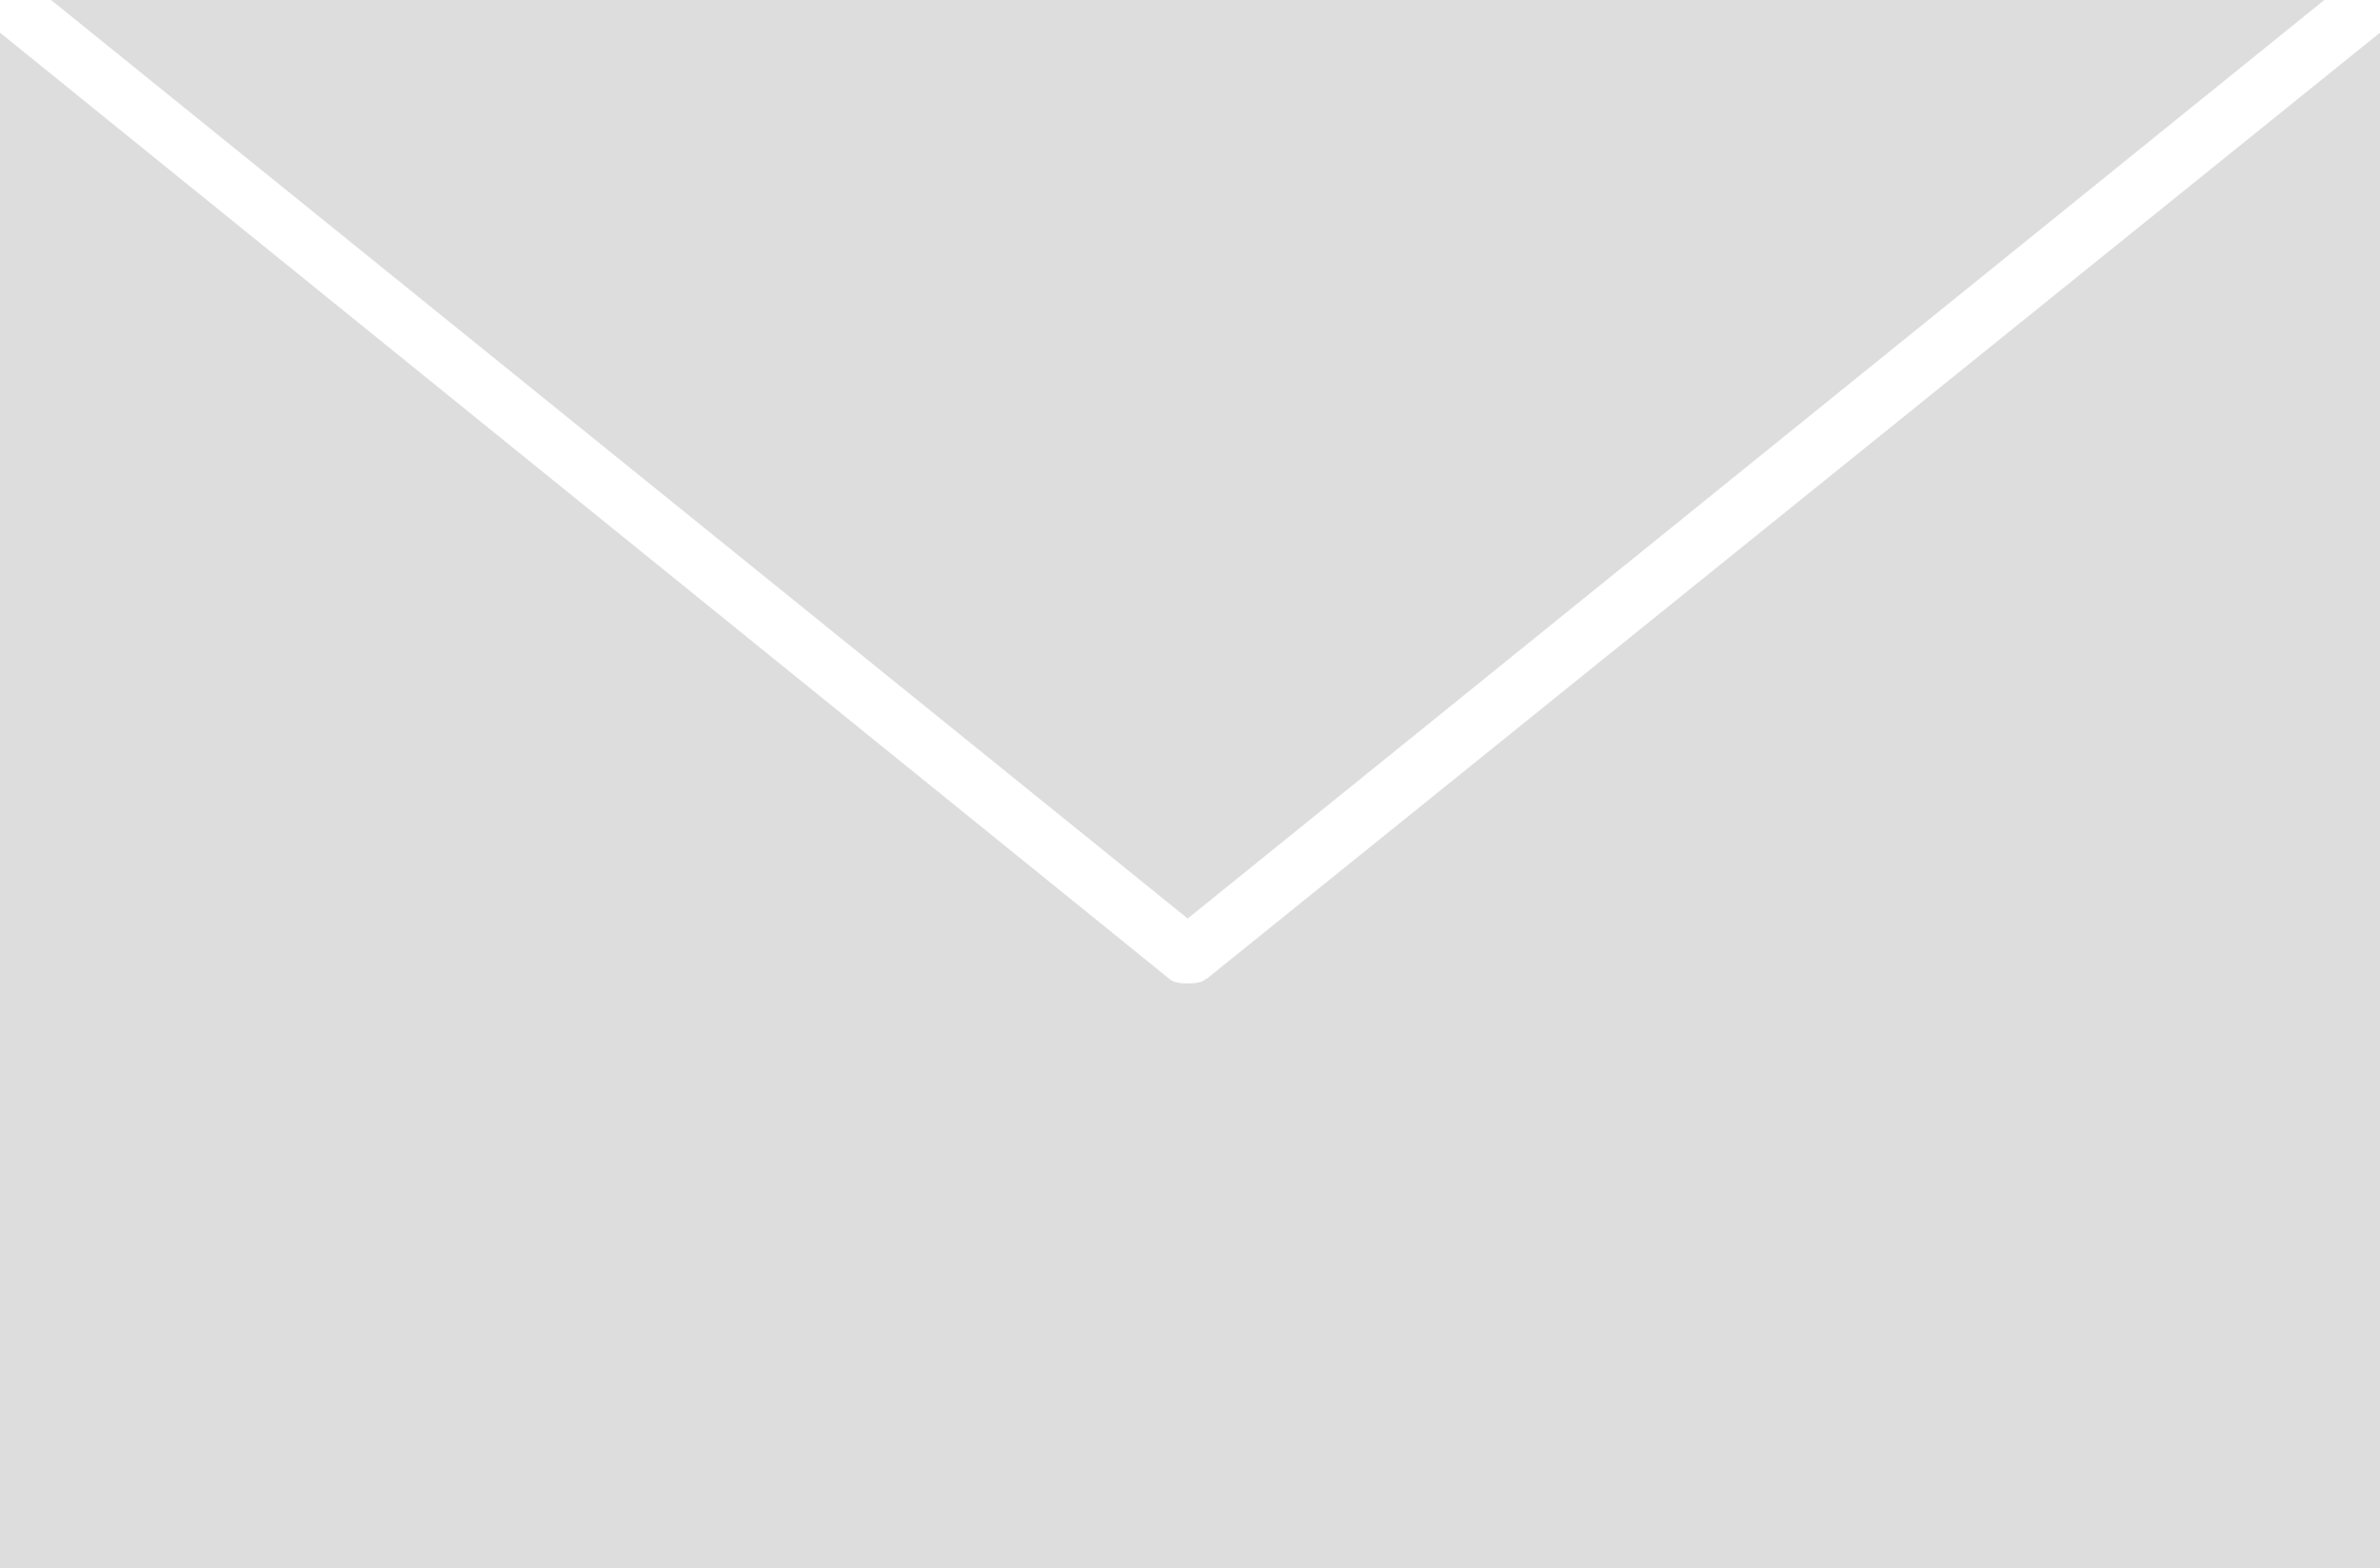
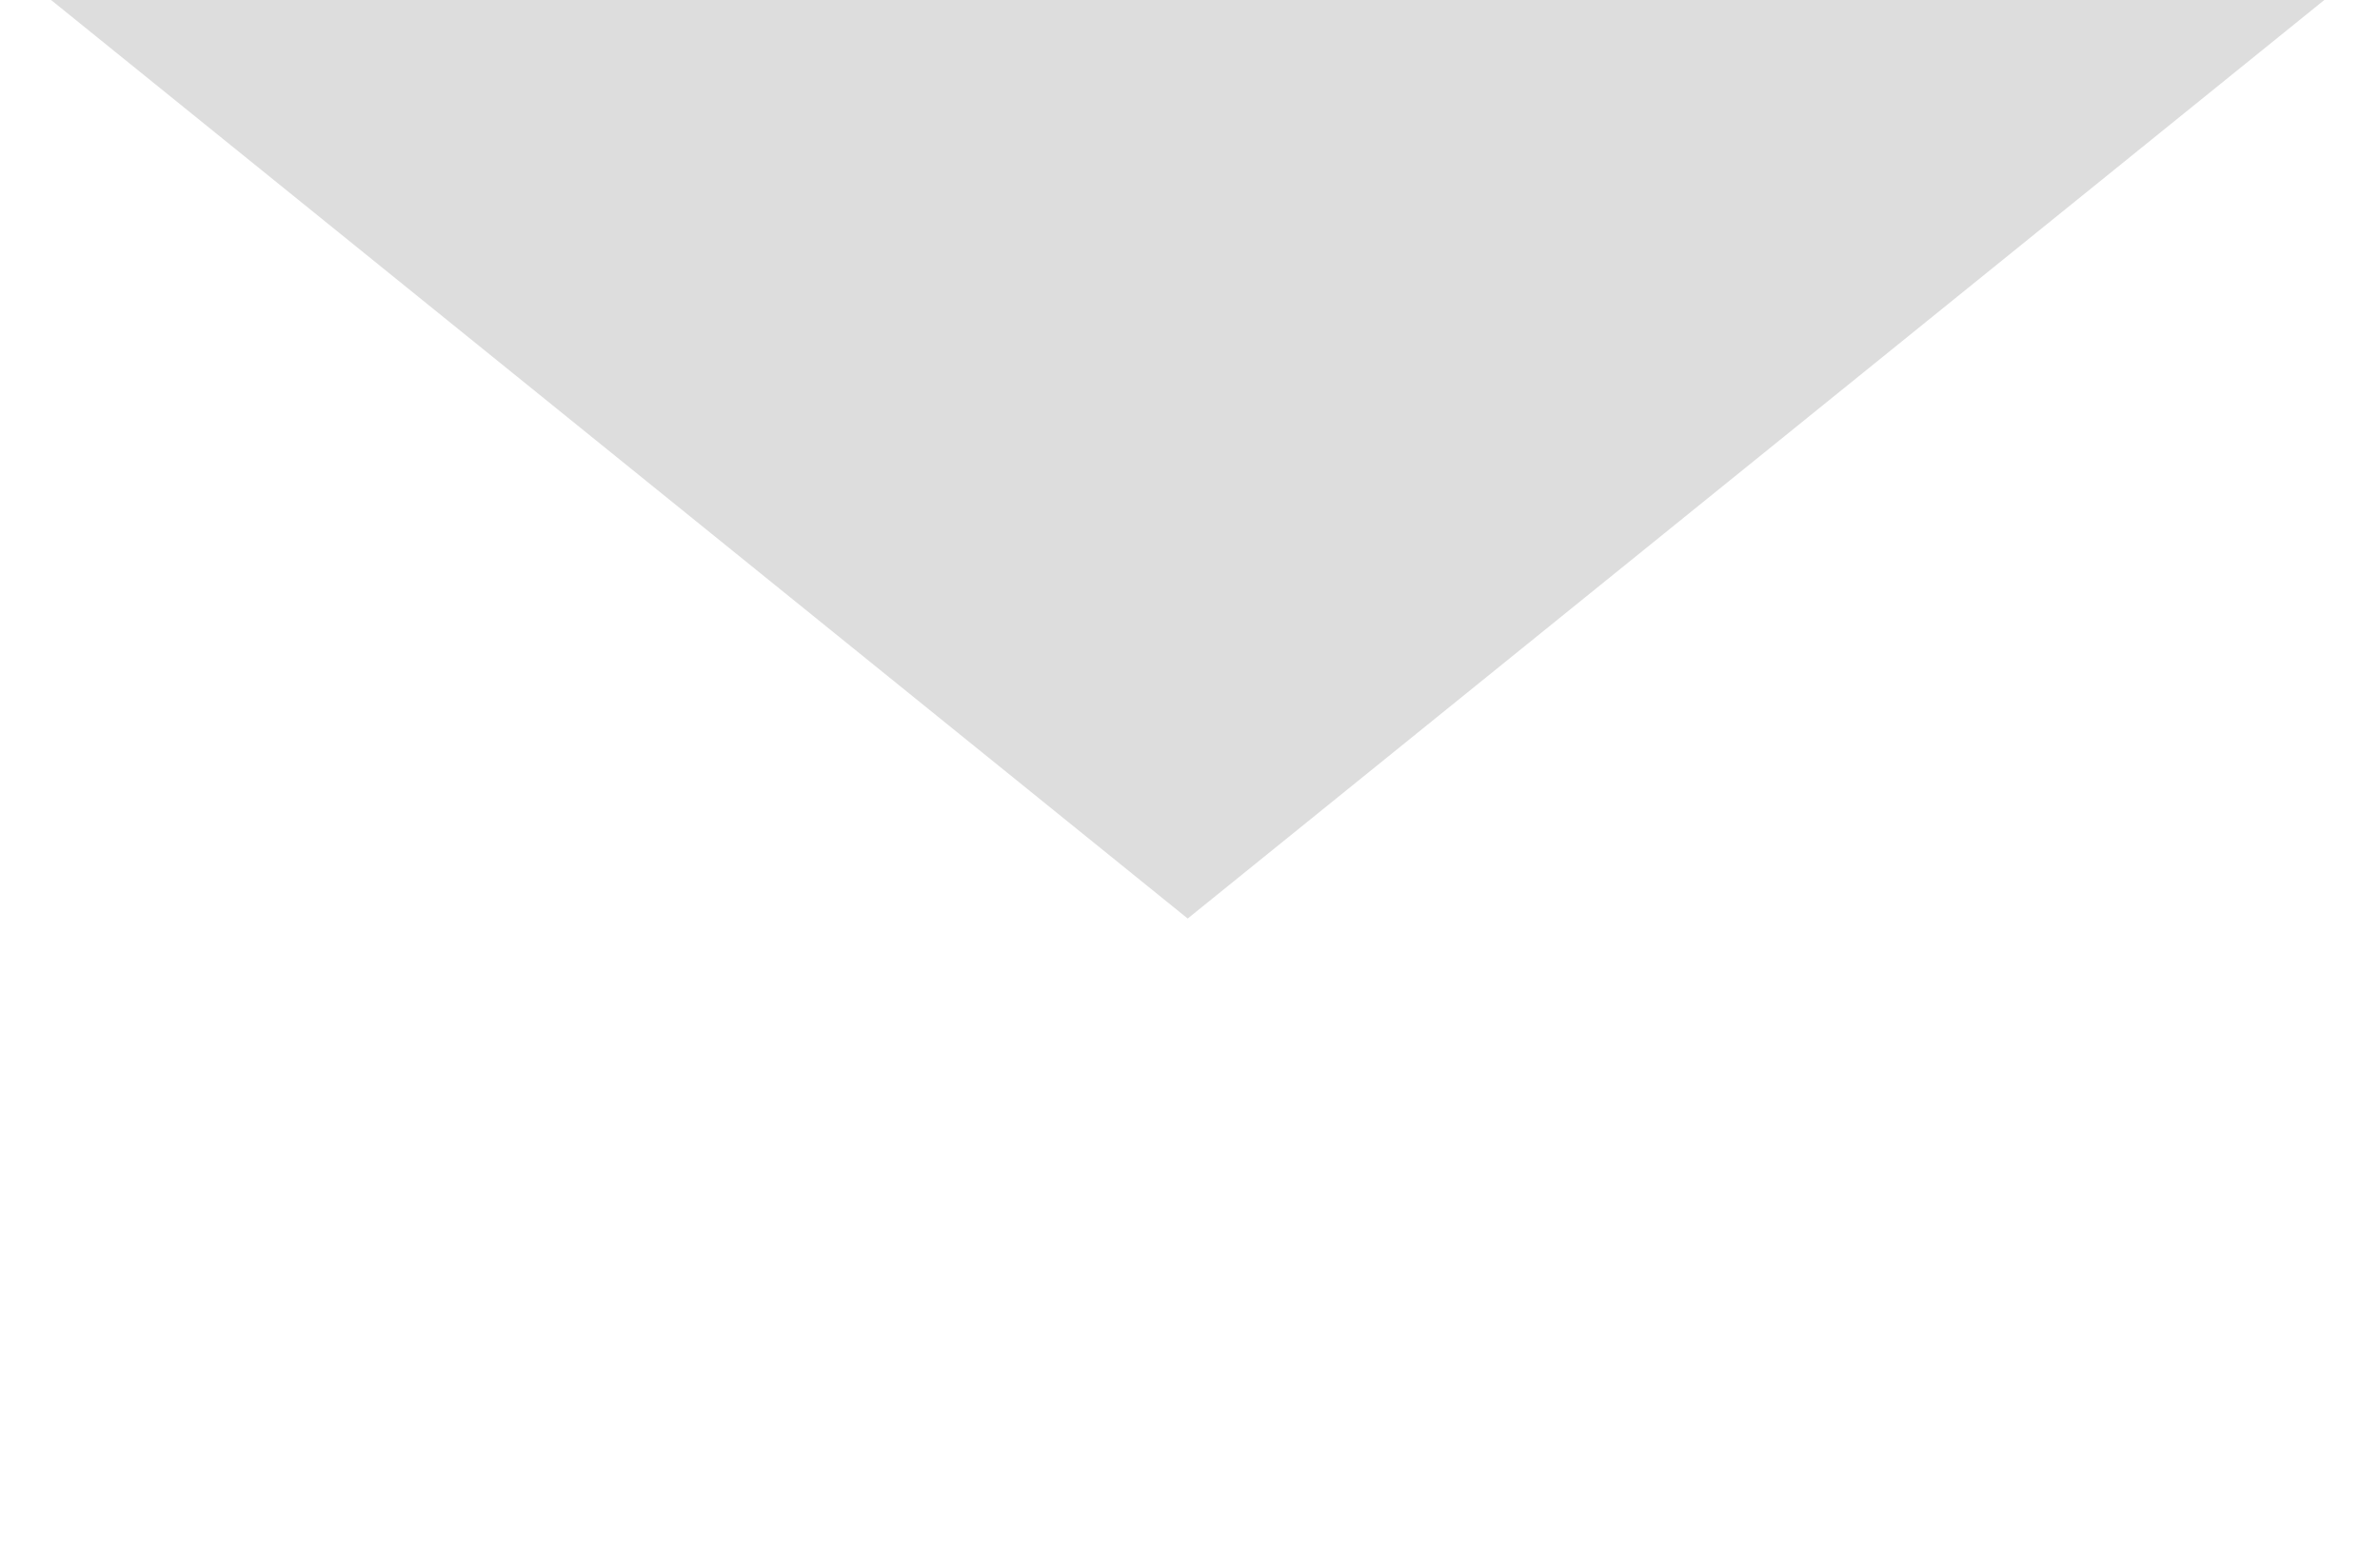
<svg xmlns="http://www.w3.org/2000/svg" id="katman_2" data-name="katman 2" viewBox="0 0 51.72 34.08" fill="#ddd">
  <g id="_1" data-name="1">
    <polygon points="50.51 0 1.11 0 25.81 19.96 50.51 0" />
-     <path d="M26.21,21.27c-.1.1-.3.1-.4.1s-.3,0-.4-.1L0,.71v33.37h51.72V.71l-25.51,20.57Z" />
  </g>
</svg>